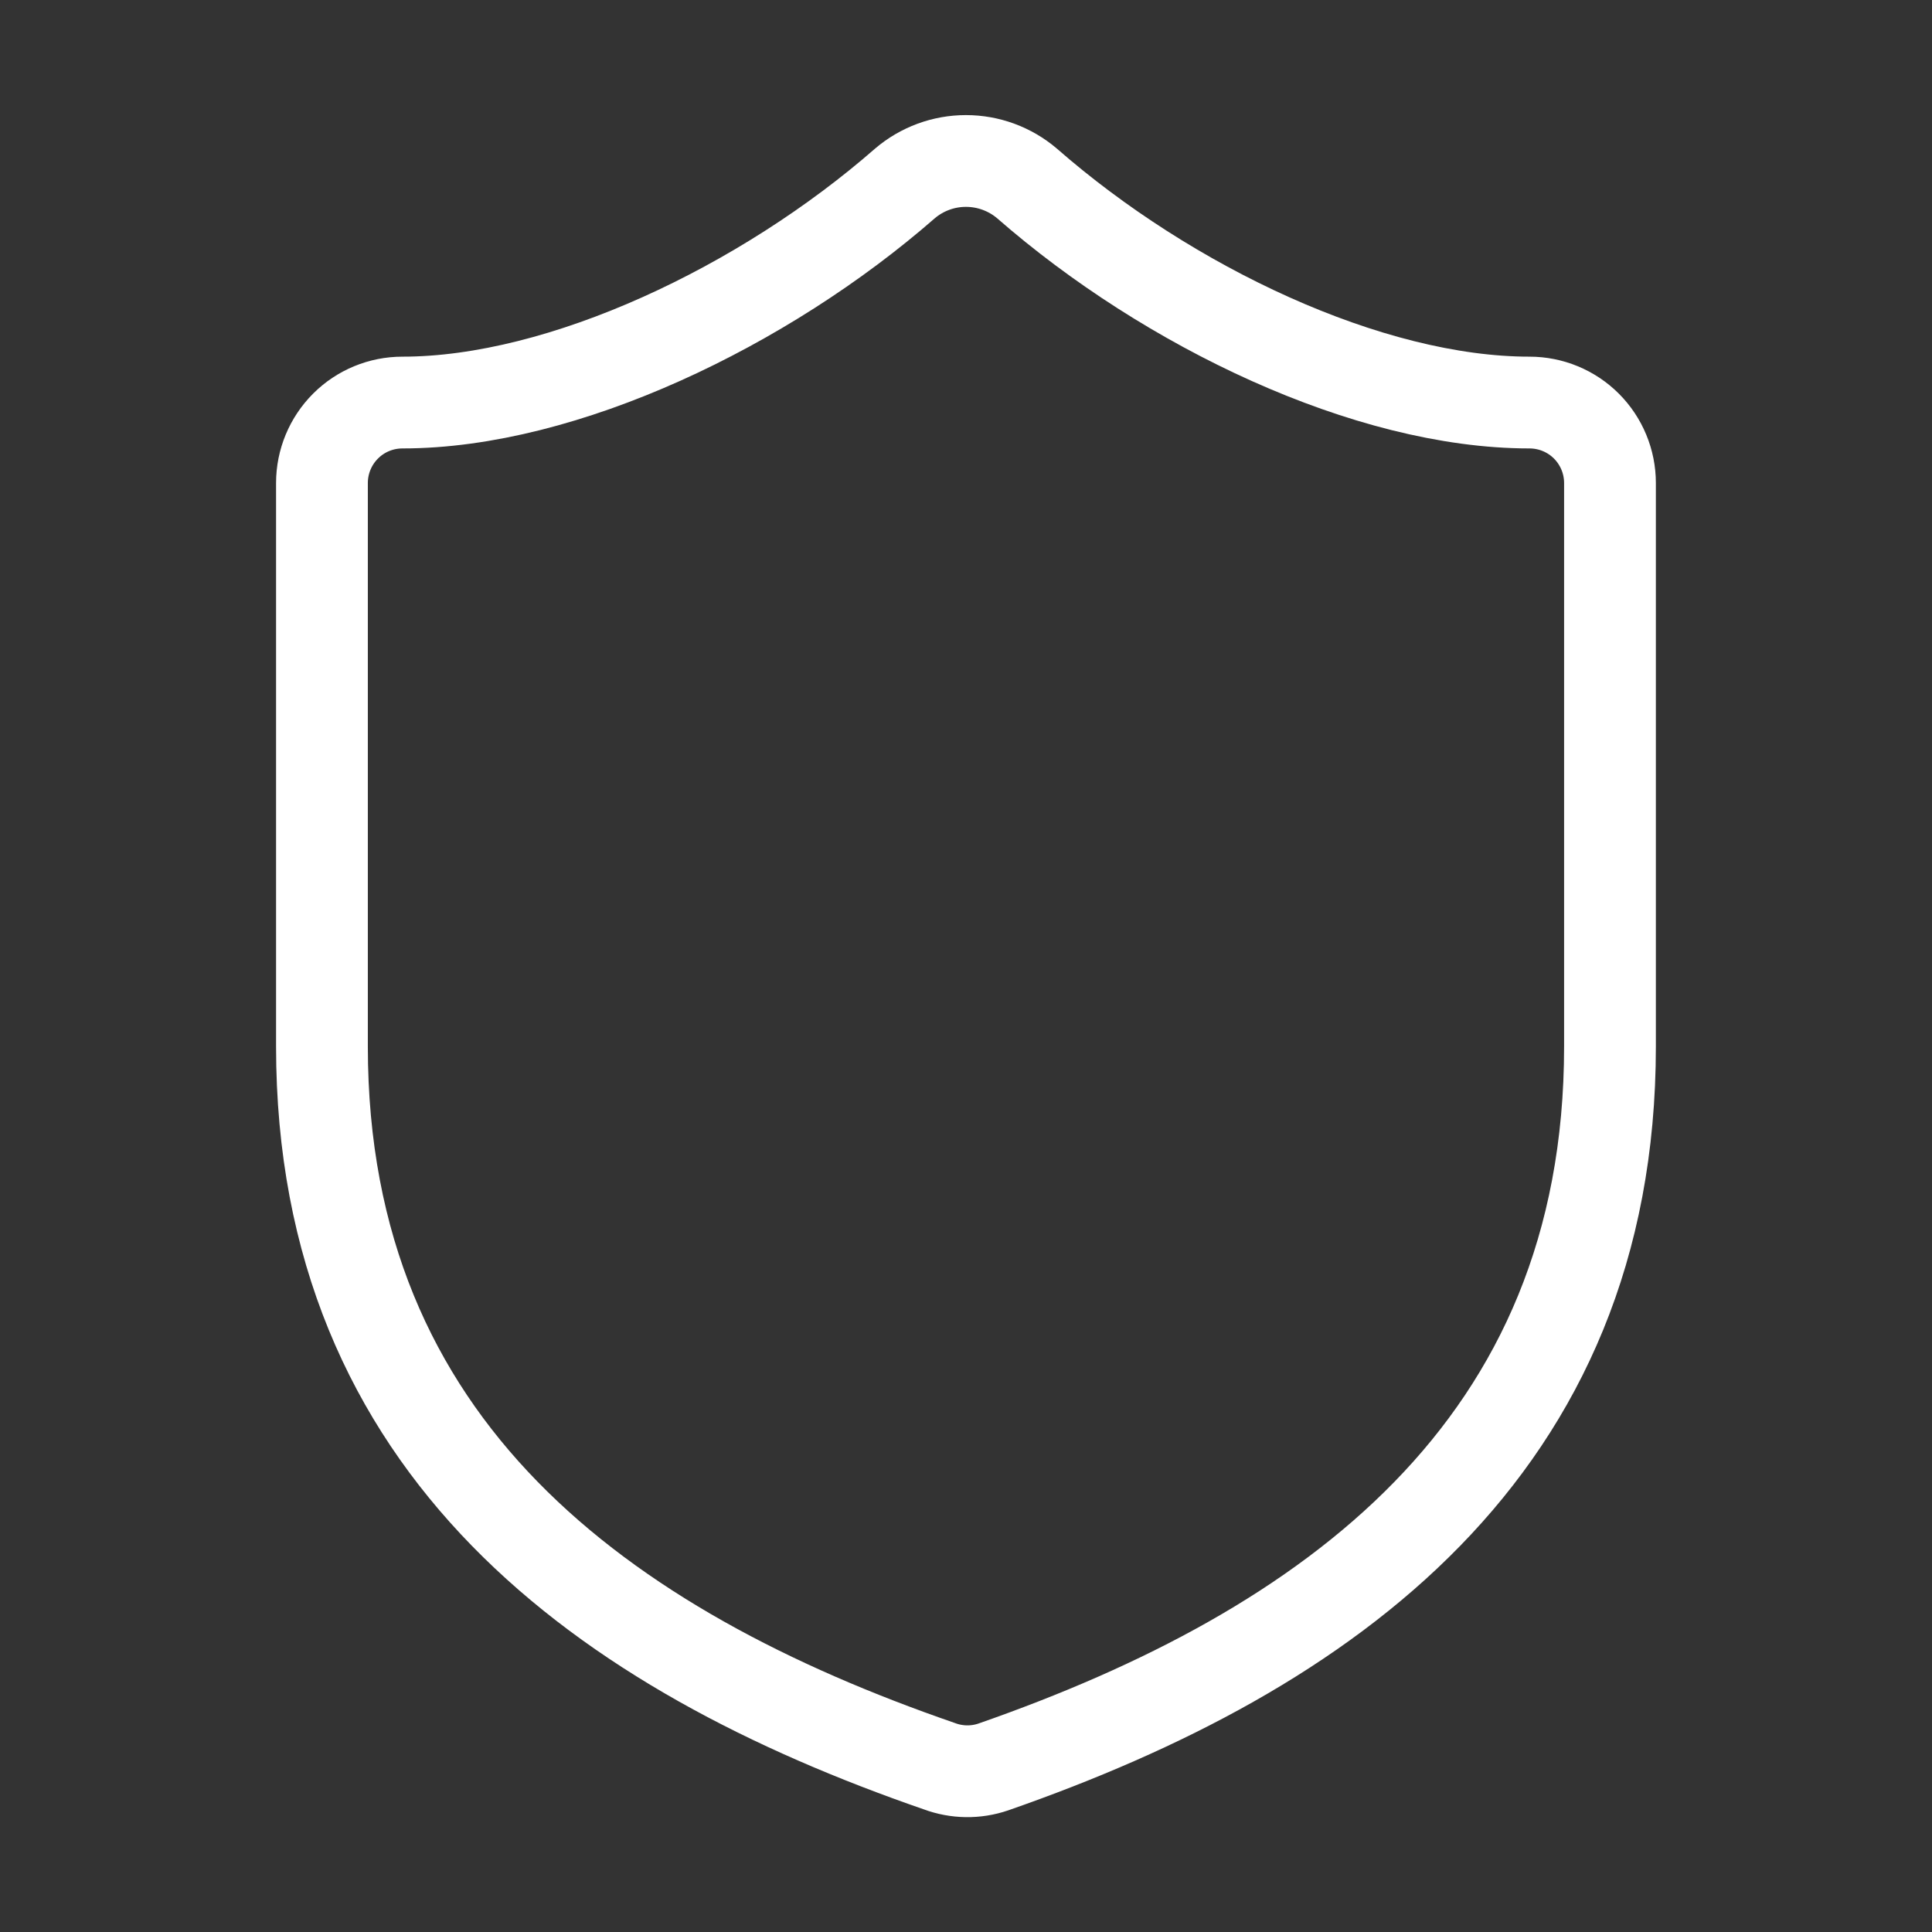
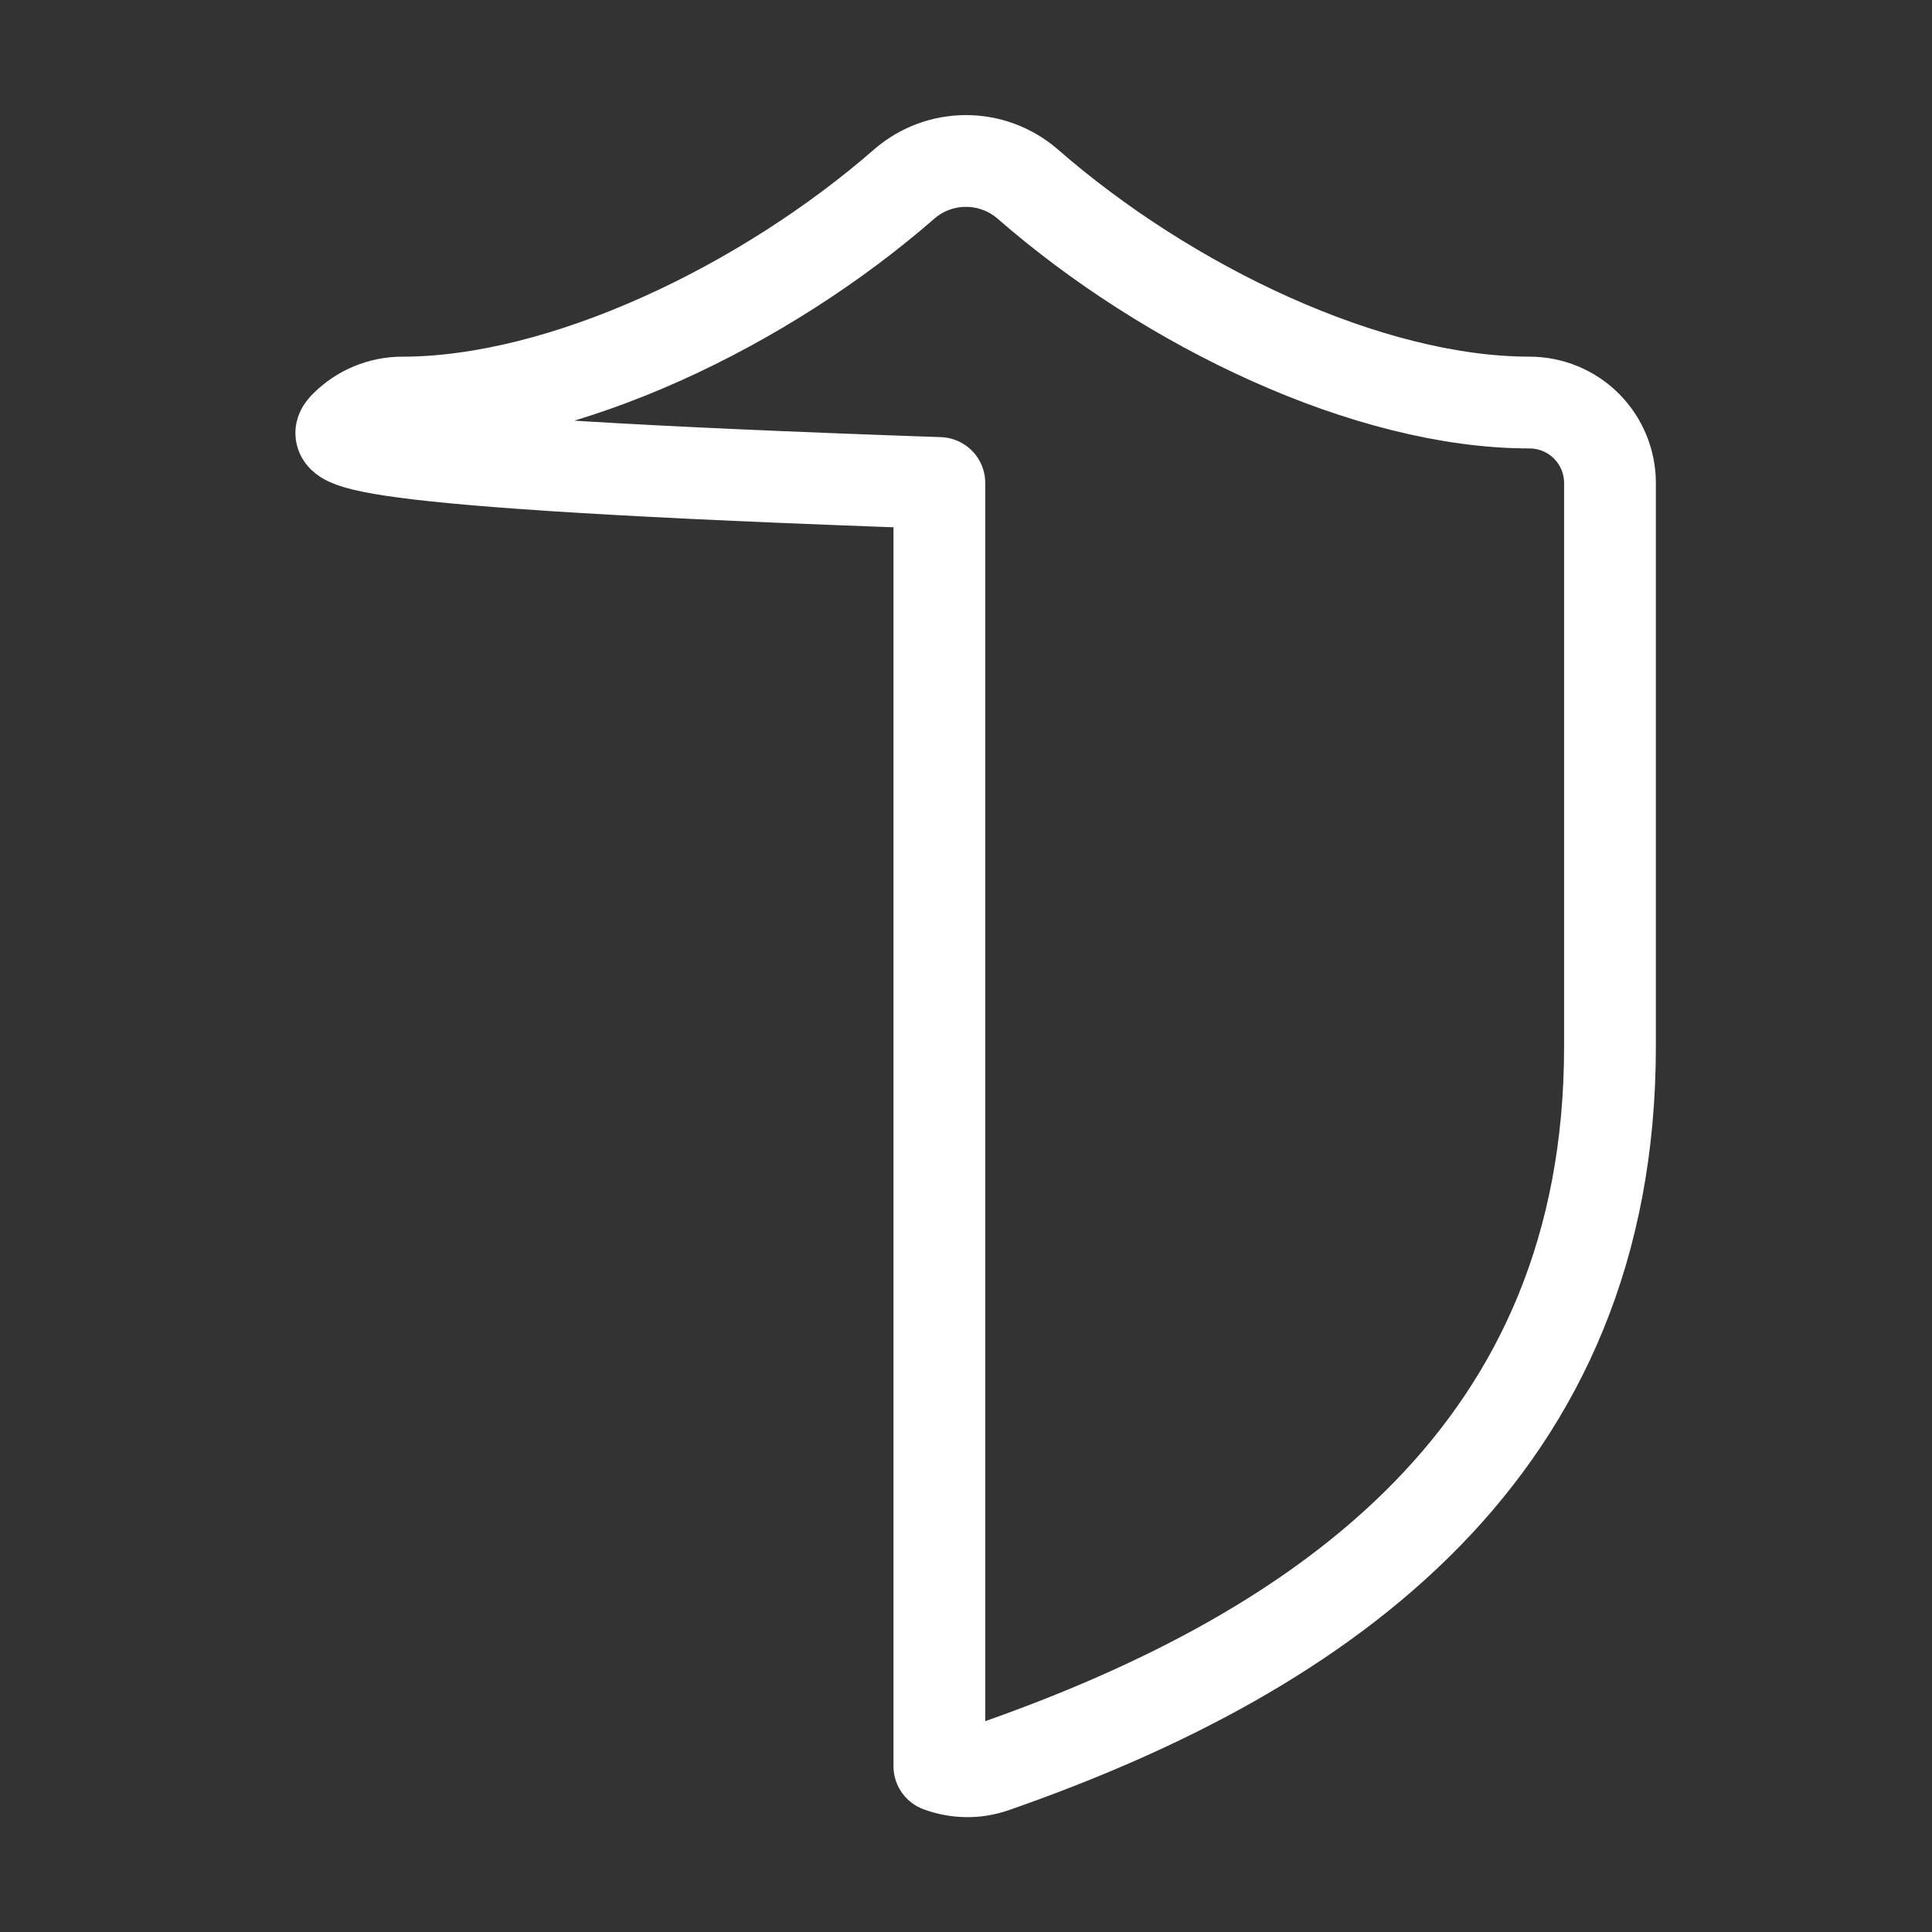
<svg xmlns="http://www.w3.org/2000/svg" width="28" height="28" viewBox="0 0 28 28" fill="none">
  <rect x="0" y="0" width="28" height="28" fill="#333333" stroke="none" />
-   <path d="M23.333 15.167C23.333 21 19.249 23.917 14.396 25.608C14.142 25.695 13.866 25.691 13.614 25.597C8.749 23.917 4.666 21 4.666 15.167V7C4.666 6.691 4.789 6.394 5.008 6.175C5.227 5.956 5.523 5.834 5.833 5.834C8.166 5.834 11.083 4.434 13.113 2.66C13.36 2.449 13.674 2.333 13.999 2.333C14.324 2.333 14.639 2.449 14.886 2.66C16.928 4.445 19.833 5.834 22.166 5.834C22.475 5.834 22.772 5.956 22.991 6.175C23.21 6.394 23.333 6.691 23.333 7V15.167Z" stroke="white" stroke-width="1.33" stroke-linecap="round" stroke-linejoin="round" />
+   <path d="M23.333 15.167C23.333 21 19.249 23.917 14.396 25.608C14.142 25.695 13.866 25.691 13.614 25.597V7C4.666 6.691 4.789 6.394 5.008 6.175C5.227 5.956 5.523 5.834 5.833 5.834C8.166 5.834 11.083 4.434 13.113 2.66C13.36 2.449 13.674 2.333 13.999 2.333C14.324 2.333 14.639 2.449 14.886 2.66C16.928 4.445 19.833 5.834 22.166 5.834C22.475 5.834 22.772 5.956 22.991 6.175C23.21 6.394 23.333 6.691 23.333 7V15.167Z" stroke="white" stroke-width="1.33" stroke-linecap="round" stroke-linejoin="round" />
</svg>